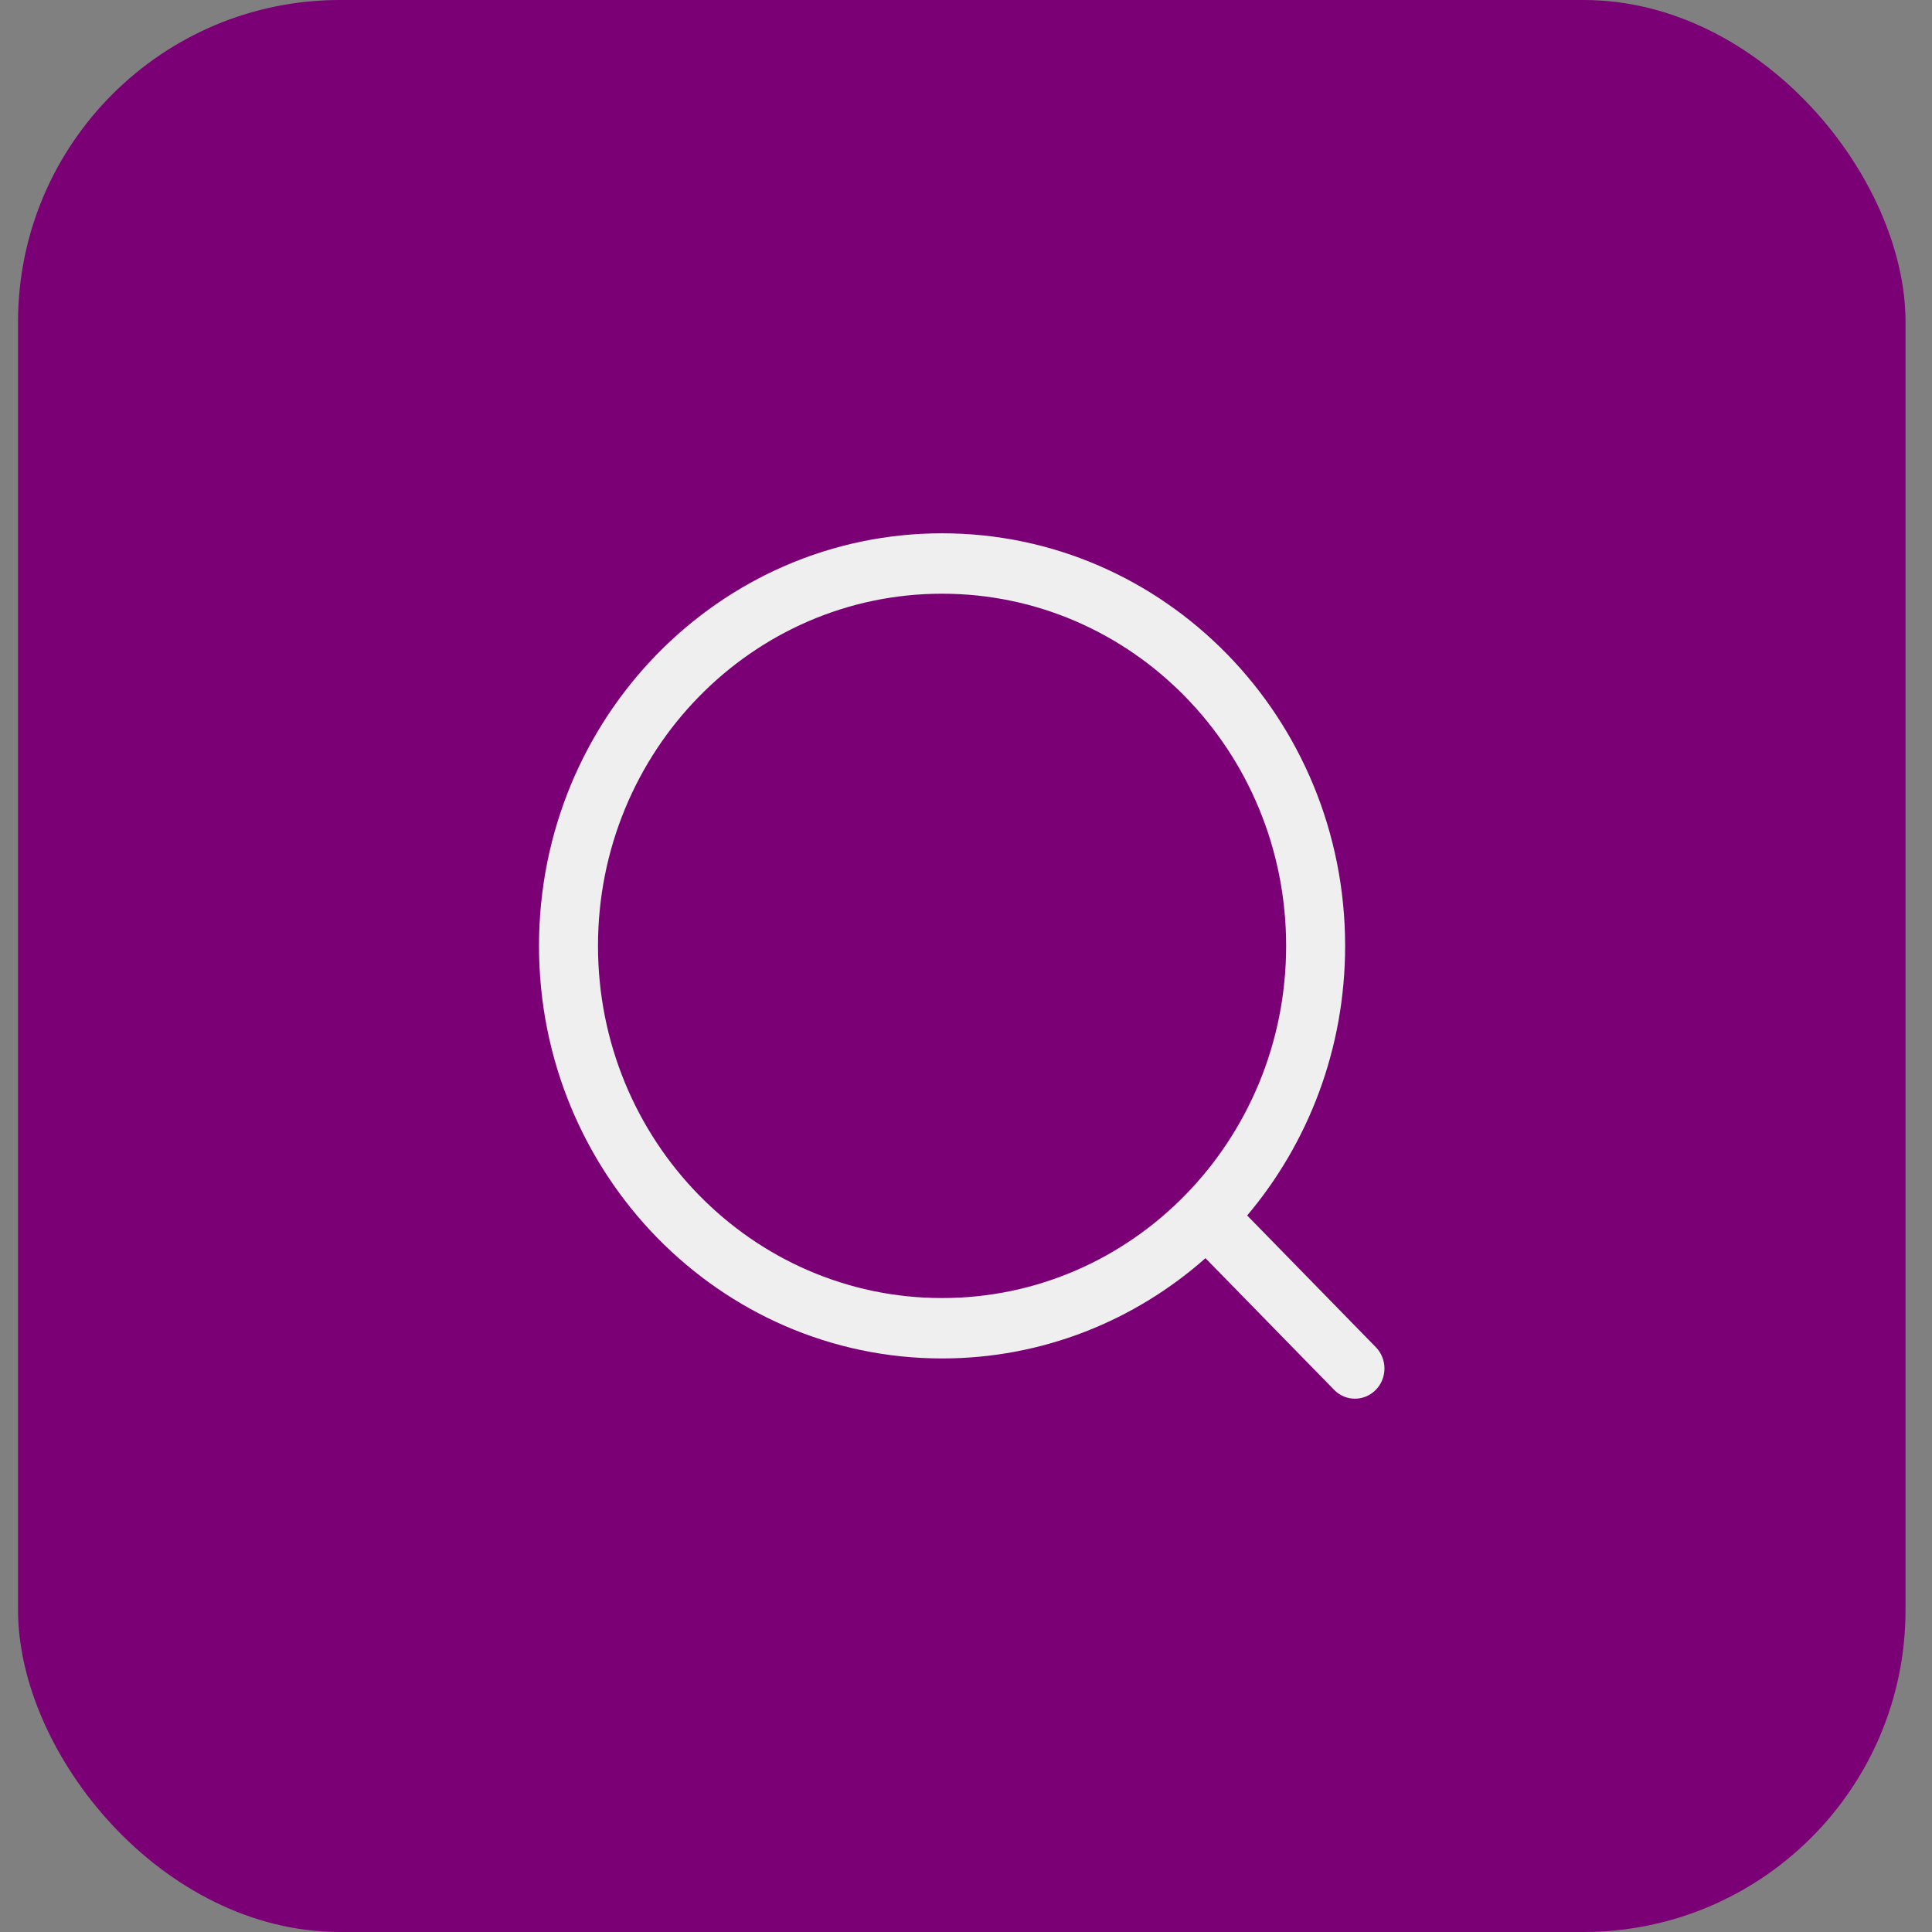
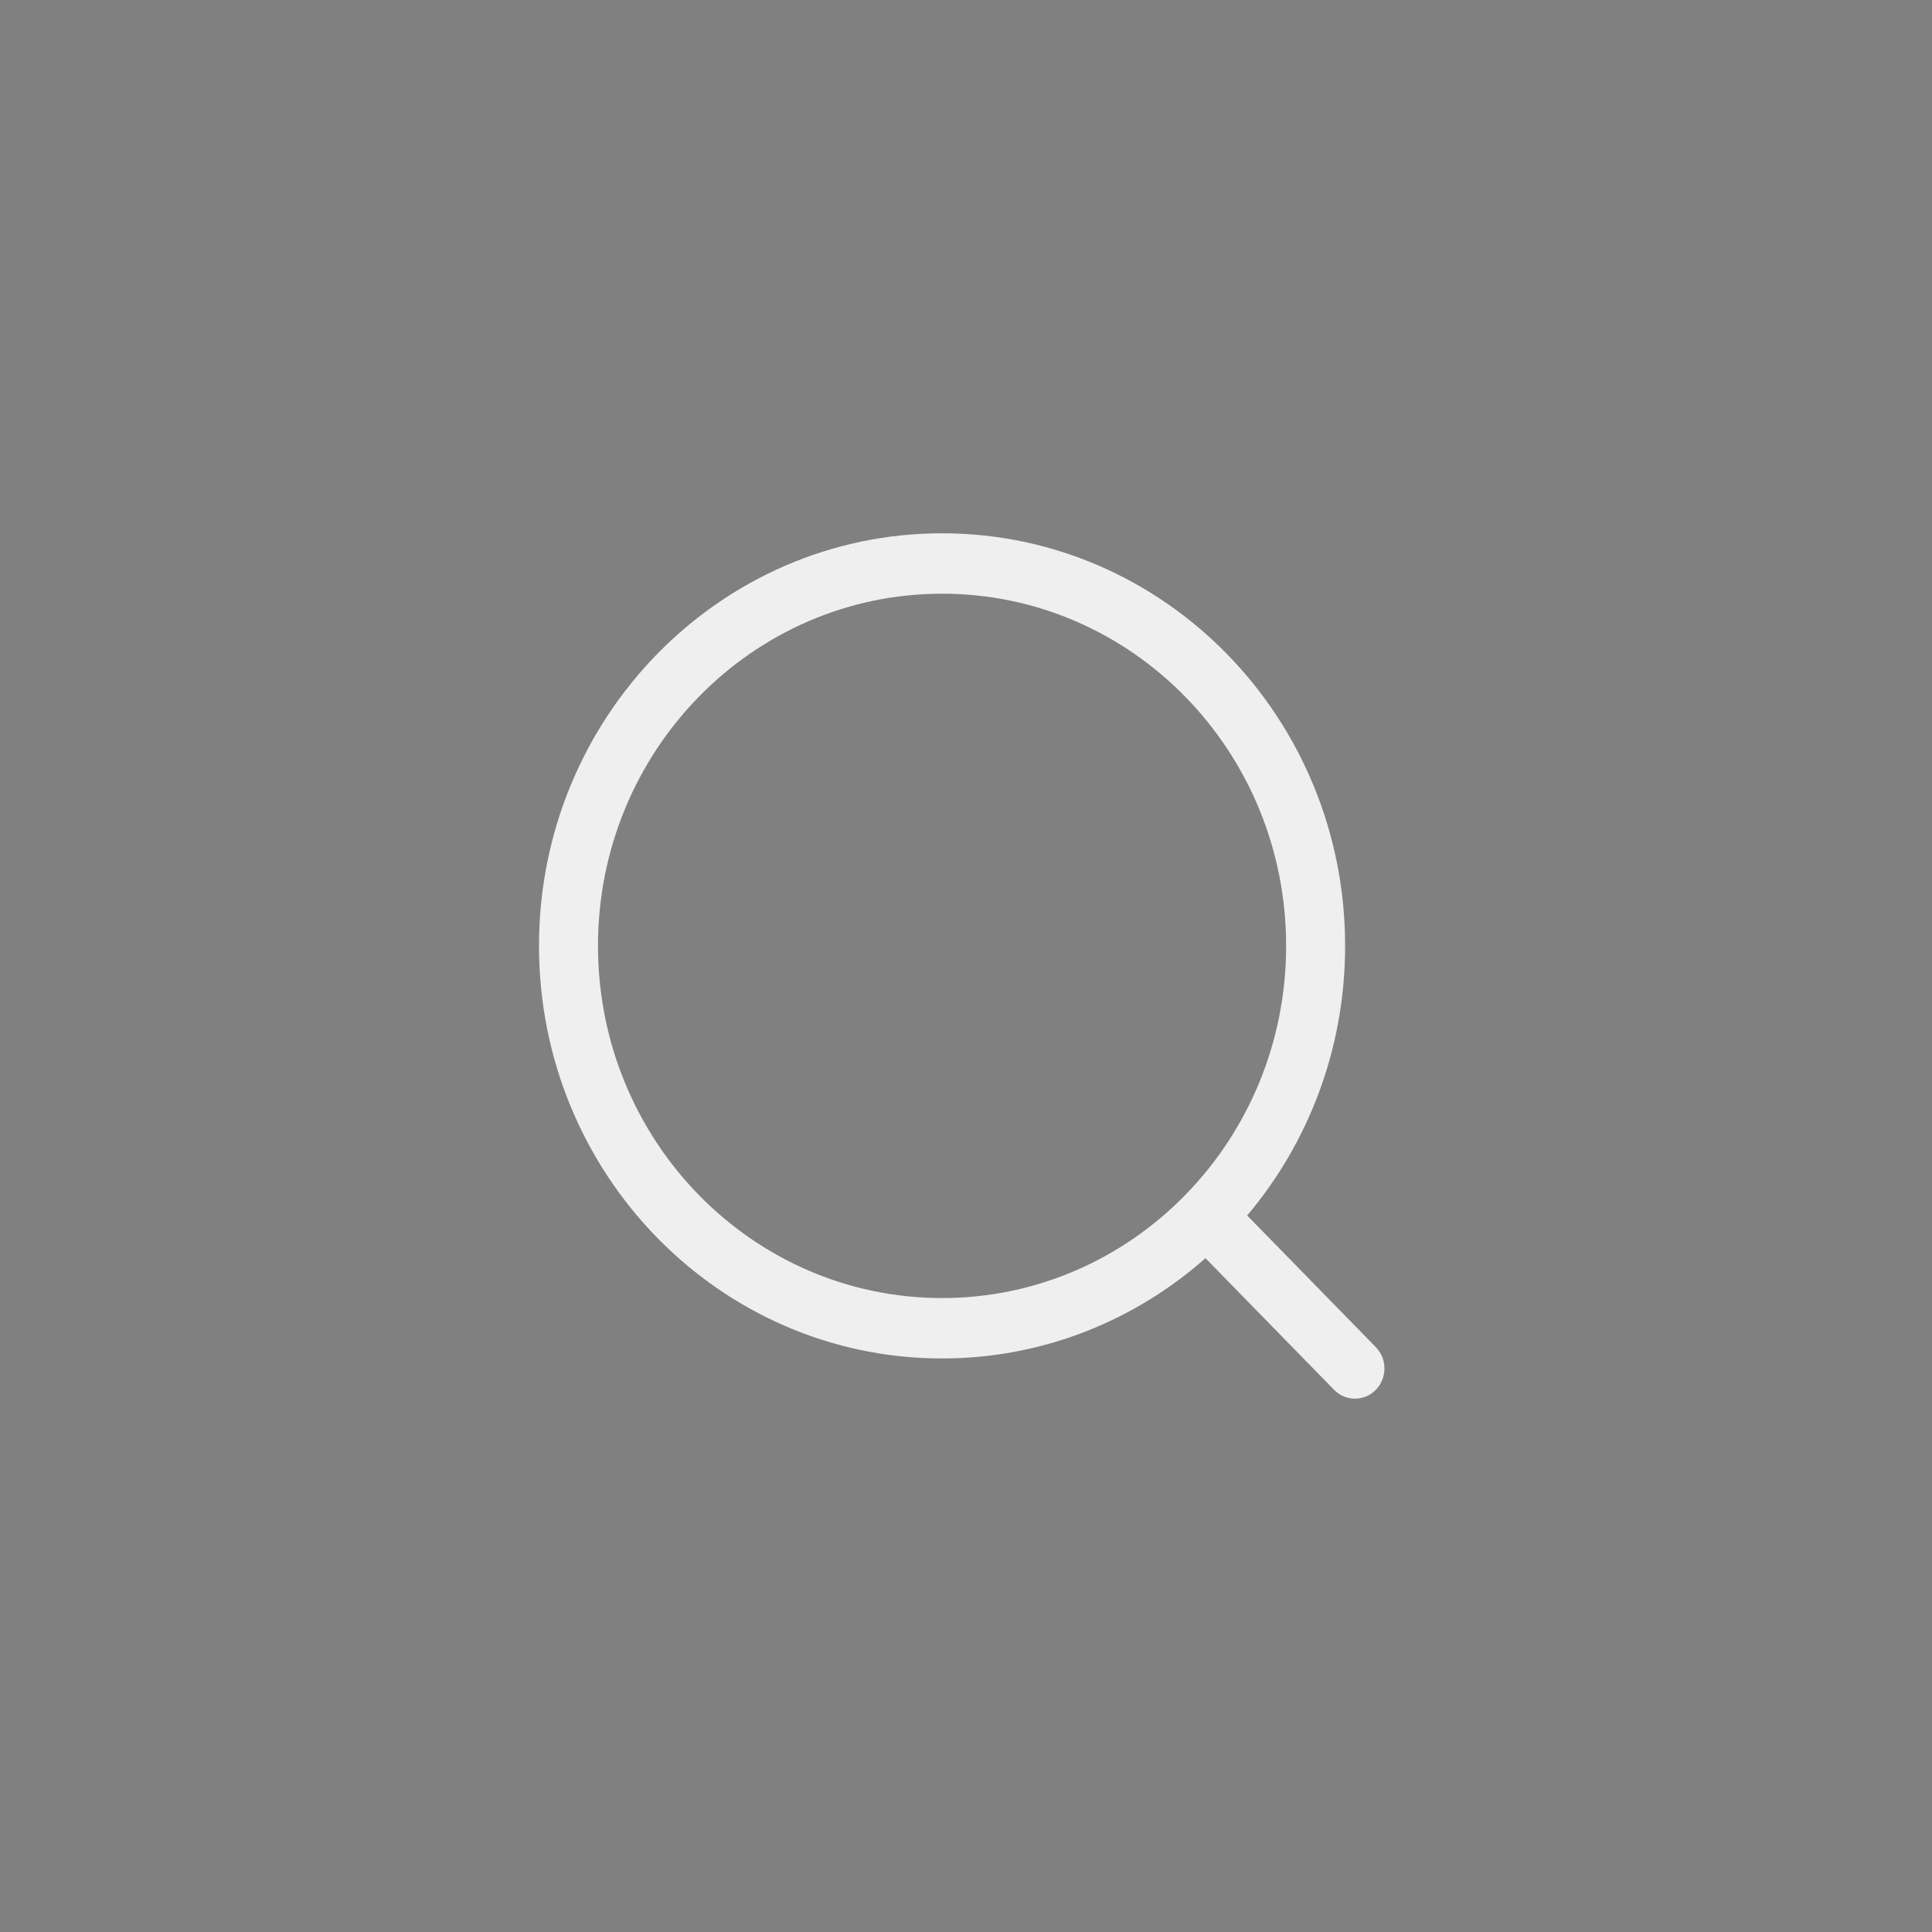
<svg xmlns="http://www.w3.org/2000/svg" width="60" height="60" viewBox="0 0 60 60" fill="none">
  <rect x="0" y="0" width="60" height="60" fill="#808080" stroke="none" />
-   <rect x="0.56" width="58.618" height="60" rx="10" fill="#7B0076" />
  <path fill-rule="evenodd" clip-rule="evenodd" d="M18.571 29.375C18.571 35.416 23.355 40.312 29.257 40.312C35.158 40.312 39.942 35.416 39.942 29.375C39.942 23.334 35.158 18.438 29.257 18.438C23.355 18.438 18.571 23.334 18.571 29.375ZM29.257 42.188C22.344 42.188 16.739 36.451 16.739 29.375C16.739 22.299 22.344 16.562 29.257 16.562C36.17 16.562 41.774 22.299 41.774 29.375C41.774 32.576 40.628 35.502 38.732 37.748L42.727 41.837C43.085 42.203 43.085 42.797 42.727 43.163C42.369 43.529 41.789 43.529 41.432 43.163L37.437 39.074C35.243 41.014 32.384 42.188 29.257 42.188Z" fill="#EFEFEF" />
</svg>